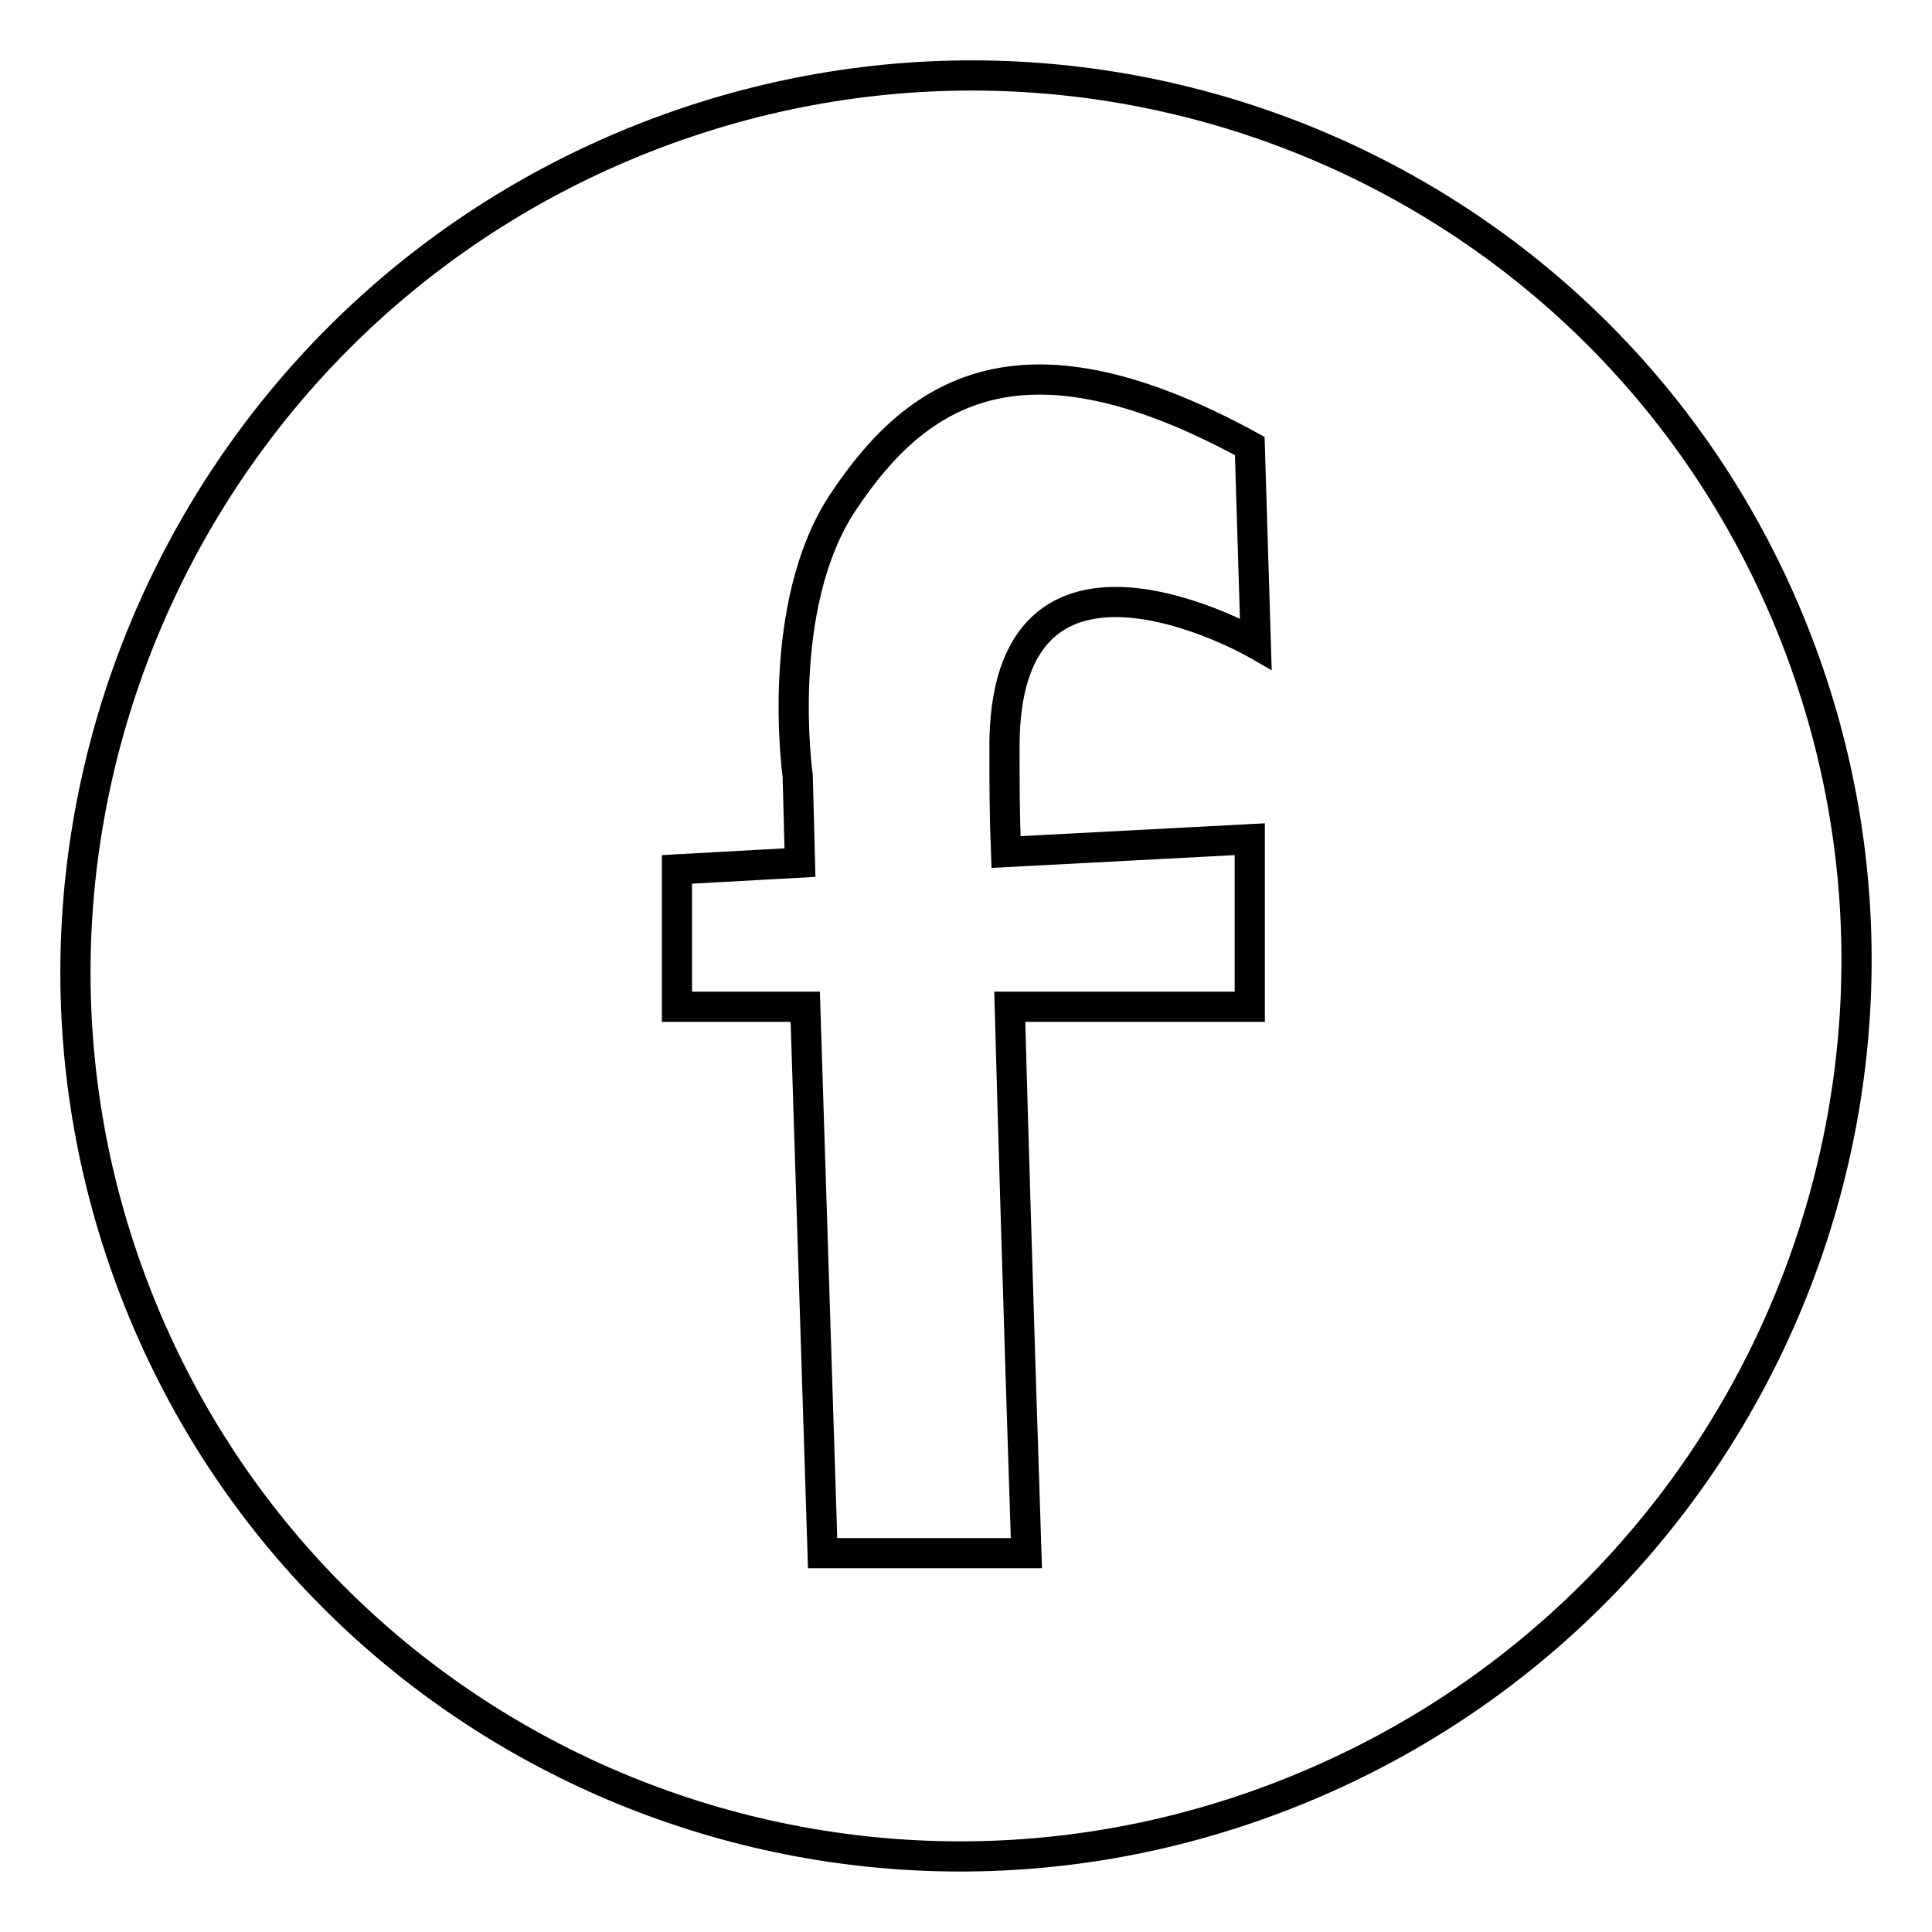
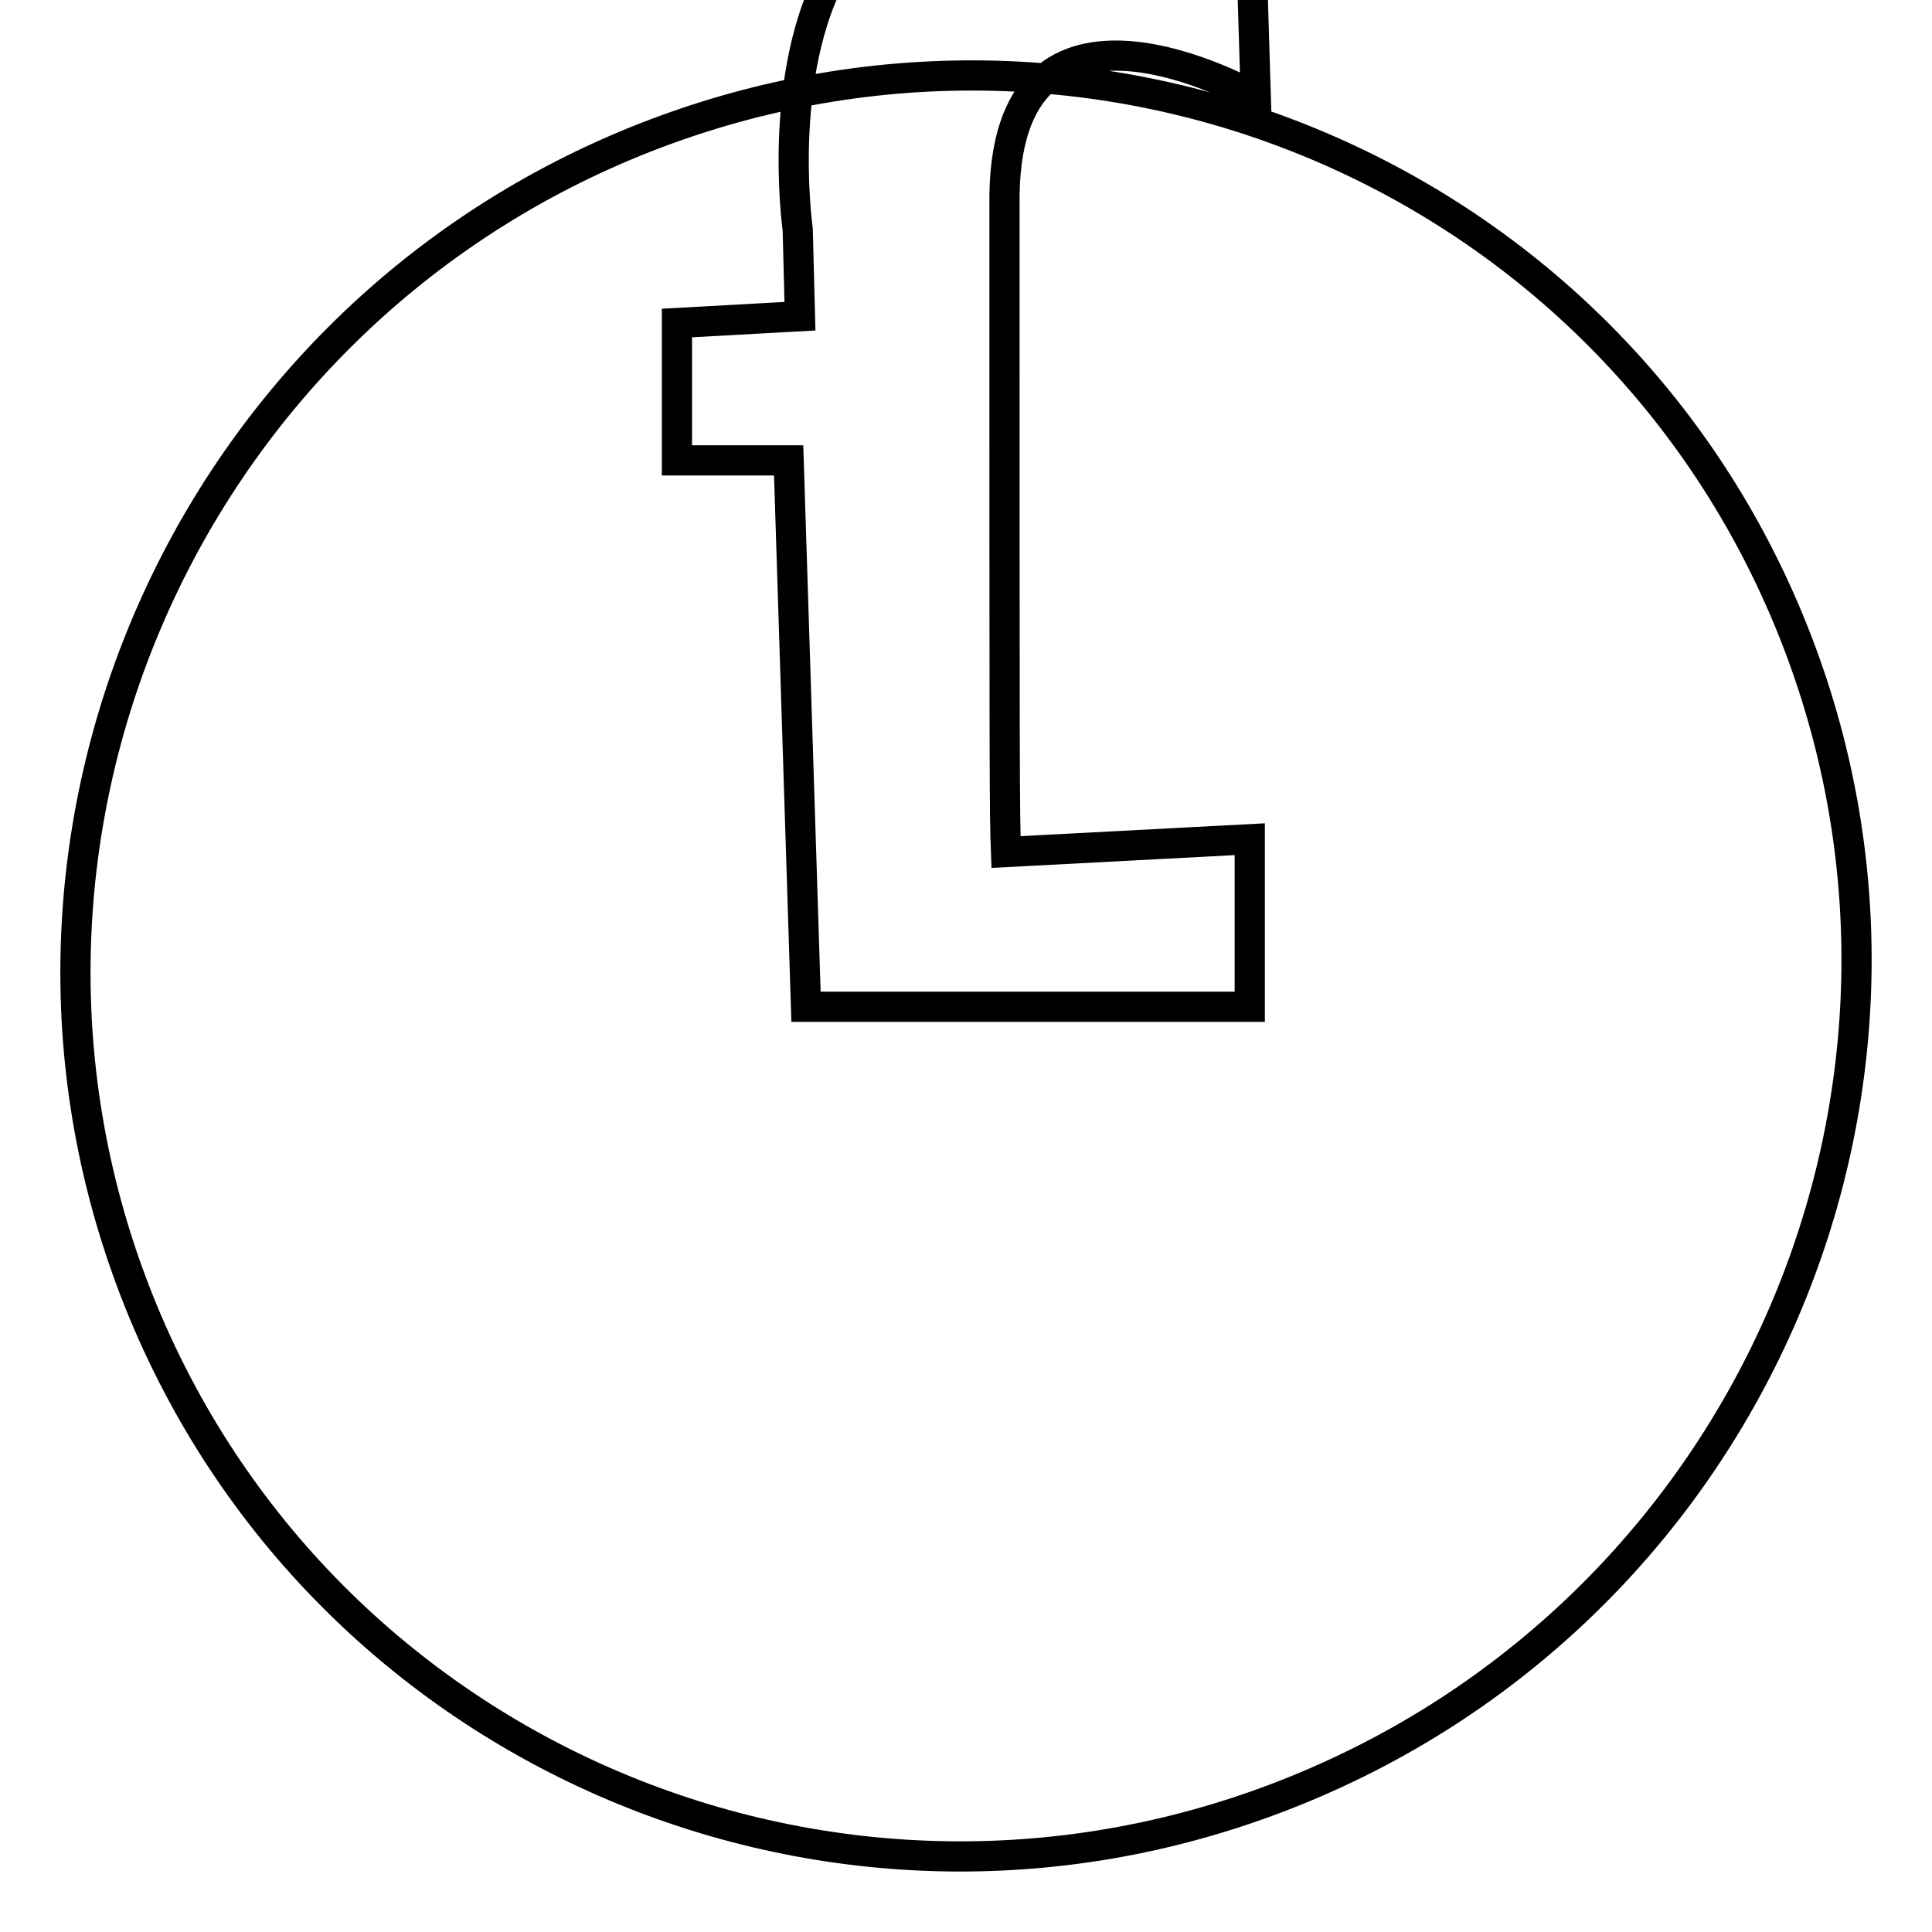
<svg xmlns="http://www.w3.org/2000/svg" version="1.1" x="0px" y="0px" viewBox="0 0 256 256" enable-background="new 0 0 256 256" xml:space="preserve">
  <g>
-     <path stroke-width="4" fill-opacity="0" stroke="#000000" d="M237.6,83.6C213.5,23.2,144.9-5.8,84.3,18.7C23.8,43.2-5.7,112.1,18.4,172.4 c24.1,60.3,92.7,89.4,153.2,64.9C232.2,212.8,261.7,144,237.6,83.6L237.6,83.6z M133.3,112.9l32.3-1.7v22.2h-31.8 c0.9,33.1,2.2,72.4,2.2,72.4h-27l-2.3-72.4H89.7v-18.2l16.3-0.9l-0.3-11.5c0,0-3.2-22.6,6.1-36.4c10-15,24-23.6,53.8-7.3l0.8,26.2 c0,0-33.7-19.3-33.3,14.2C133.1,103.3,133.1,107.8,133.3,112.9z" />
+     <path stroke-width="4" fill-opacity="0" stroke="#000000" d="M237.6,83.6C213.5,23.2,144.9-5.8,84.3,18.7C23.8,43.2-5.7,112.1,18.4,172.4 c24.1,60.3,92.7,89.4,153.2,64.9C232.2,212.8,261.7,144,237.6,83.6L237.6,83.6z M133.3,112.9l32.3-1.7v22.2h-31.8 h-27l-2.3-72.4H89.7v-18.2l16.3-0.9l-0.3-11.5c0,0-3.2-22.6,6.1-36.4c10-15,24-23.6,53.8-7.3l0.8,26.2 c0,0-33.7-19.3-33.3,14.2C133.1,103.3,133.1,107.8,133.3,112.9z" />
  </g>
</svg>